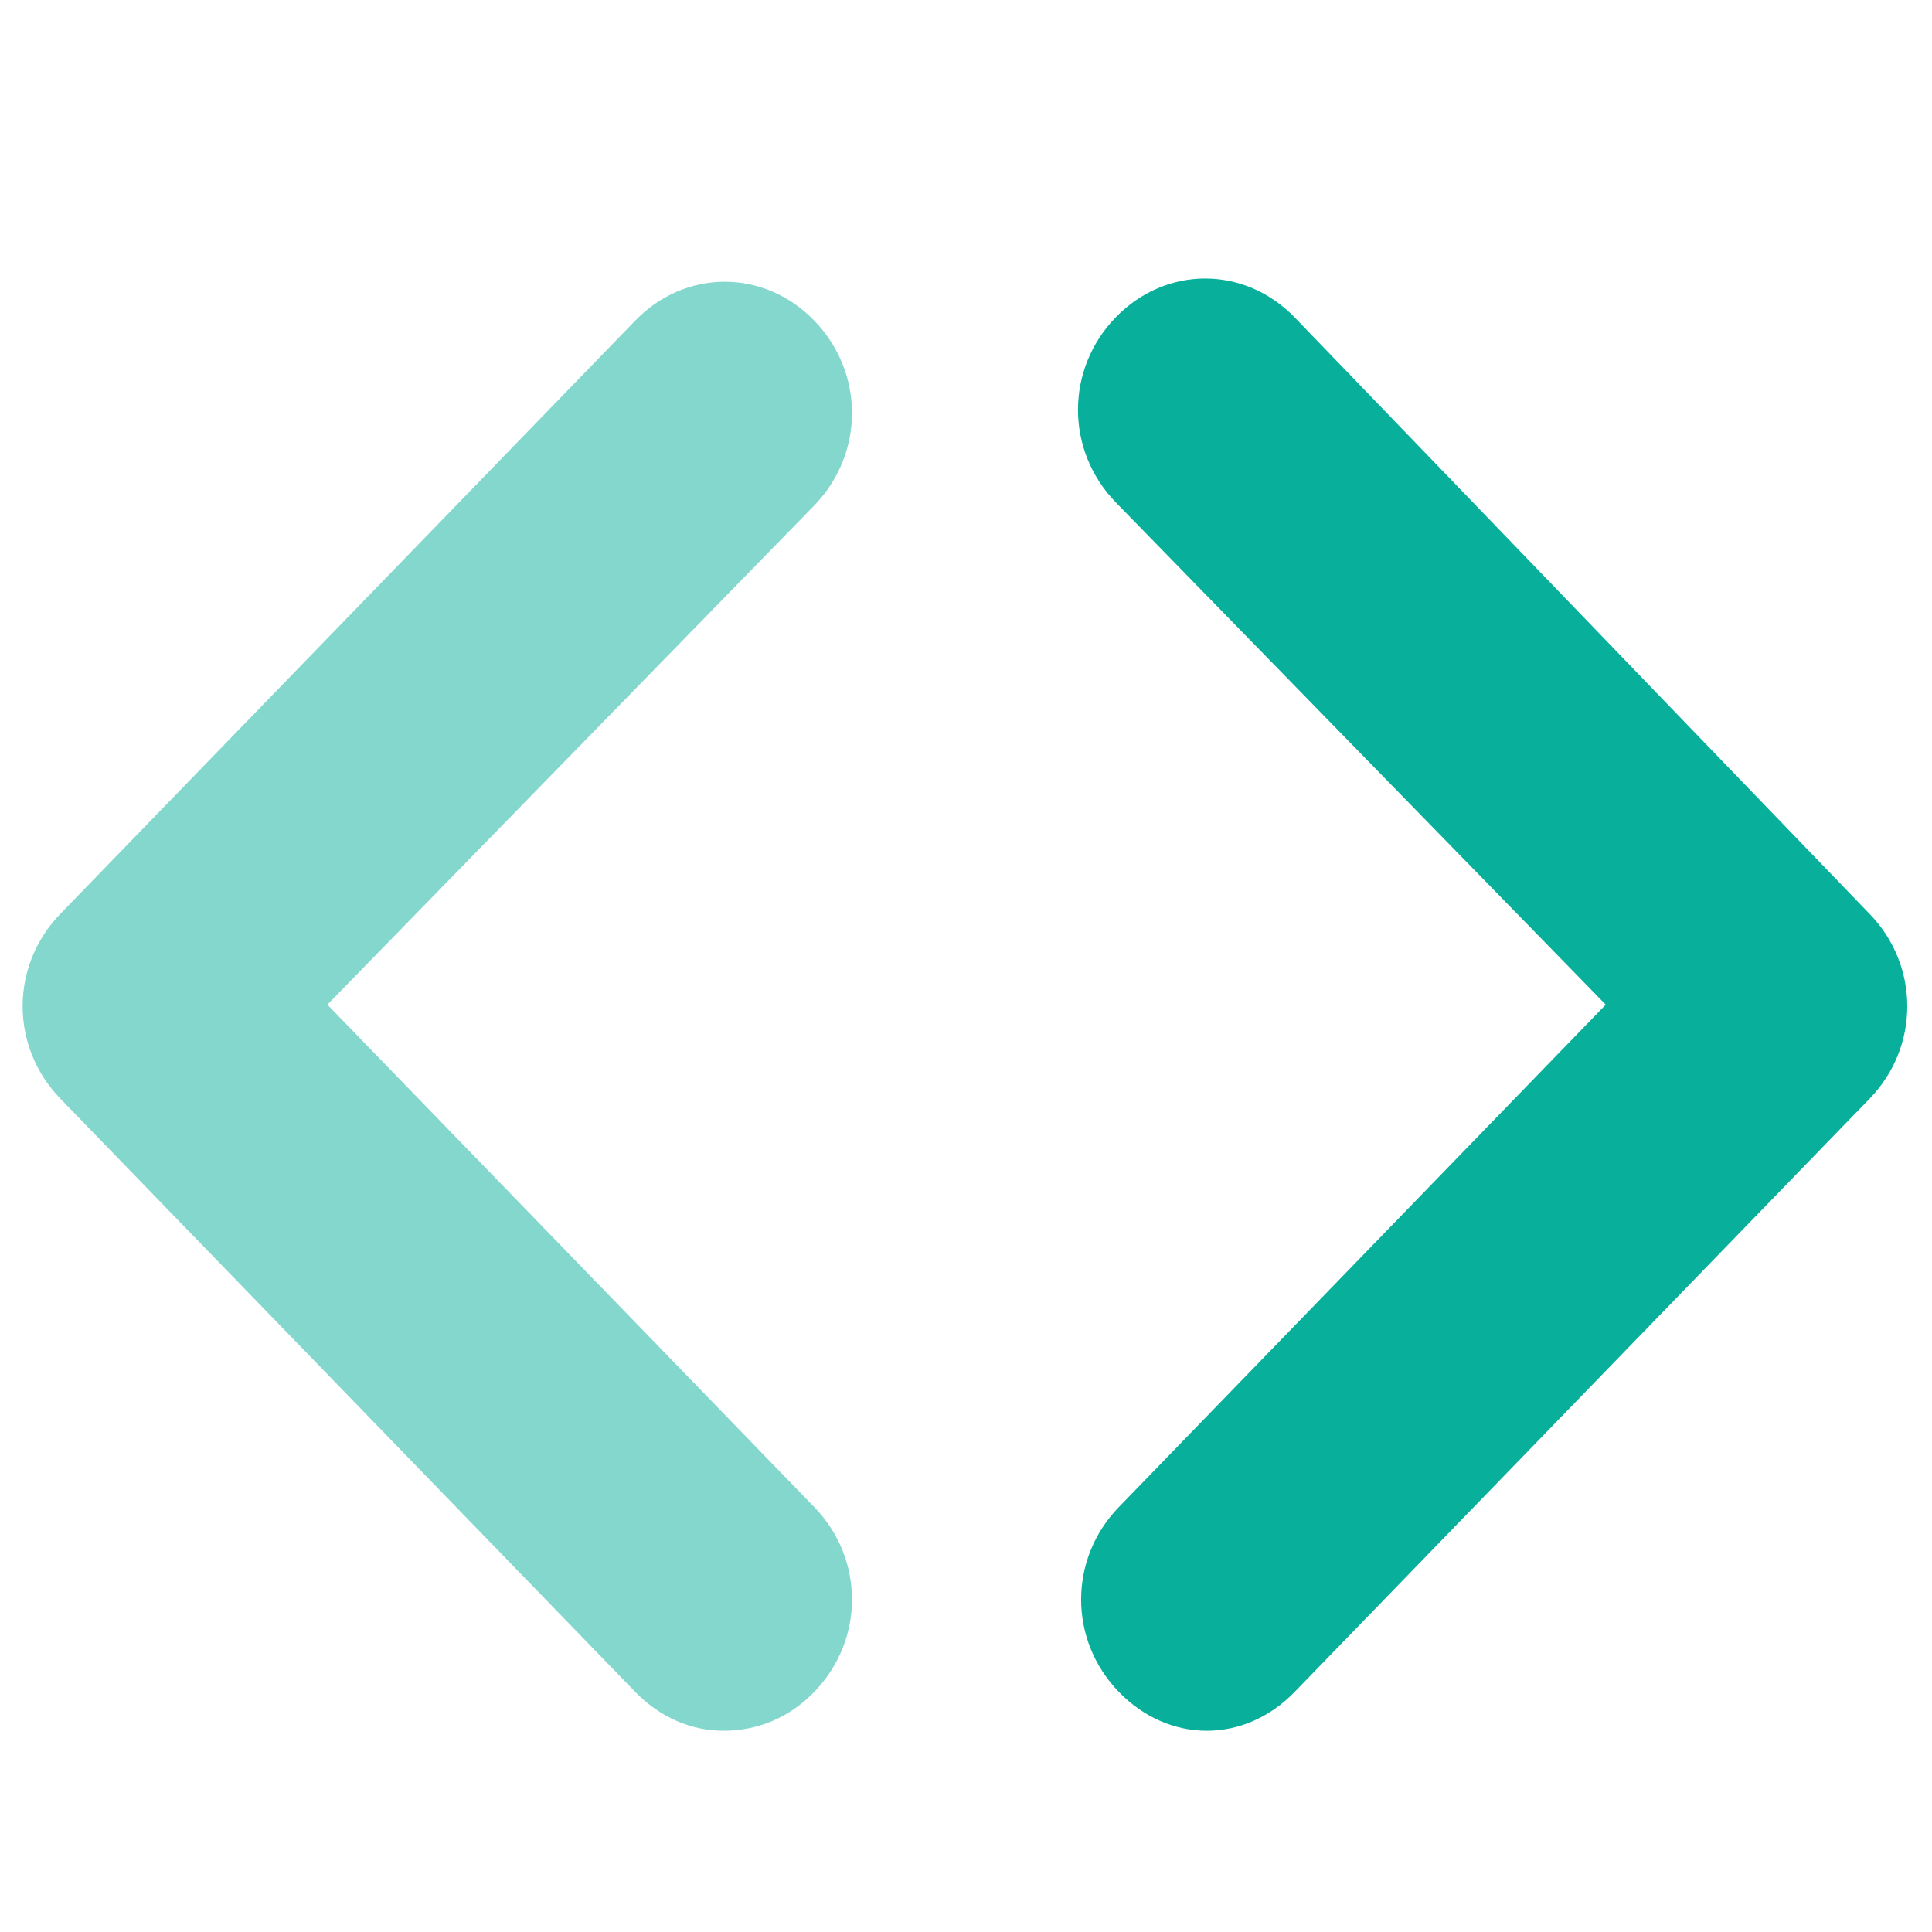
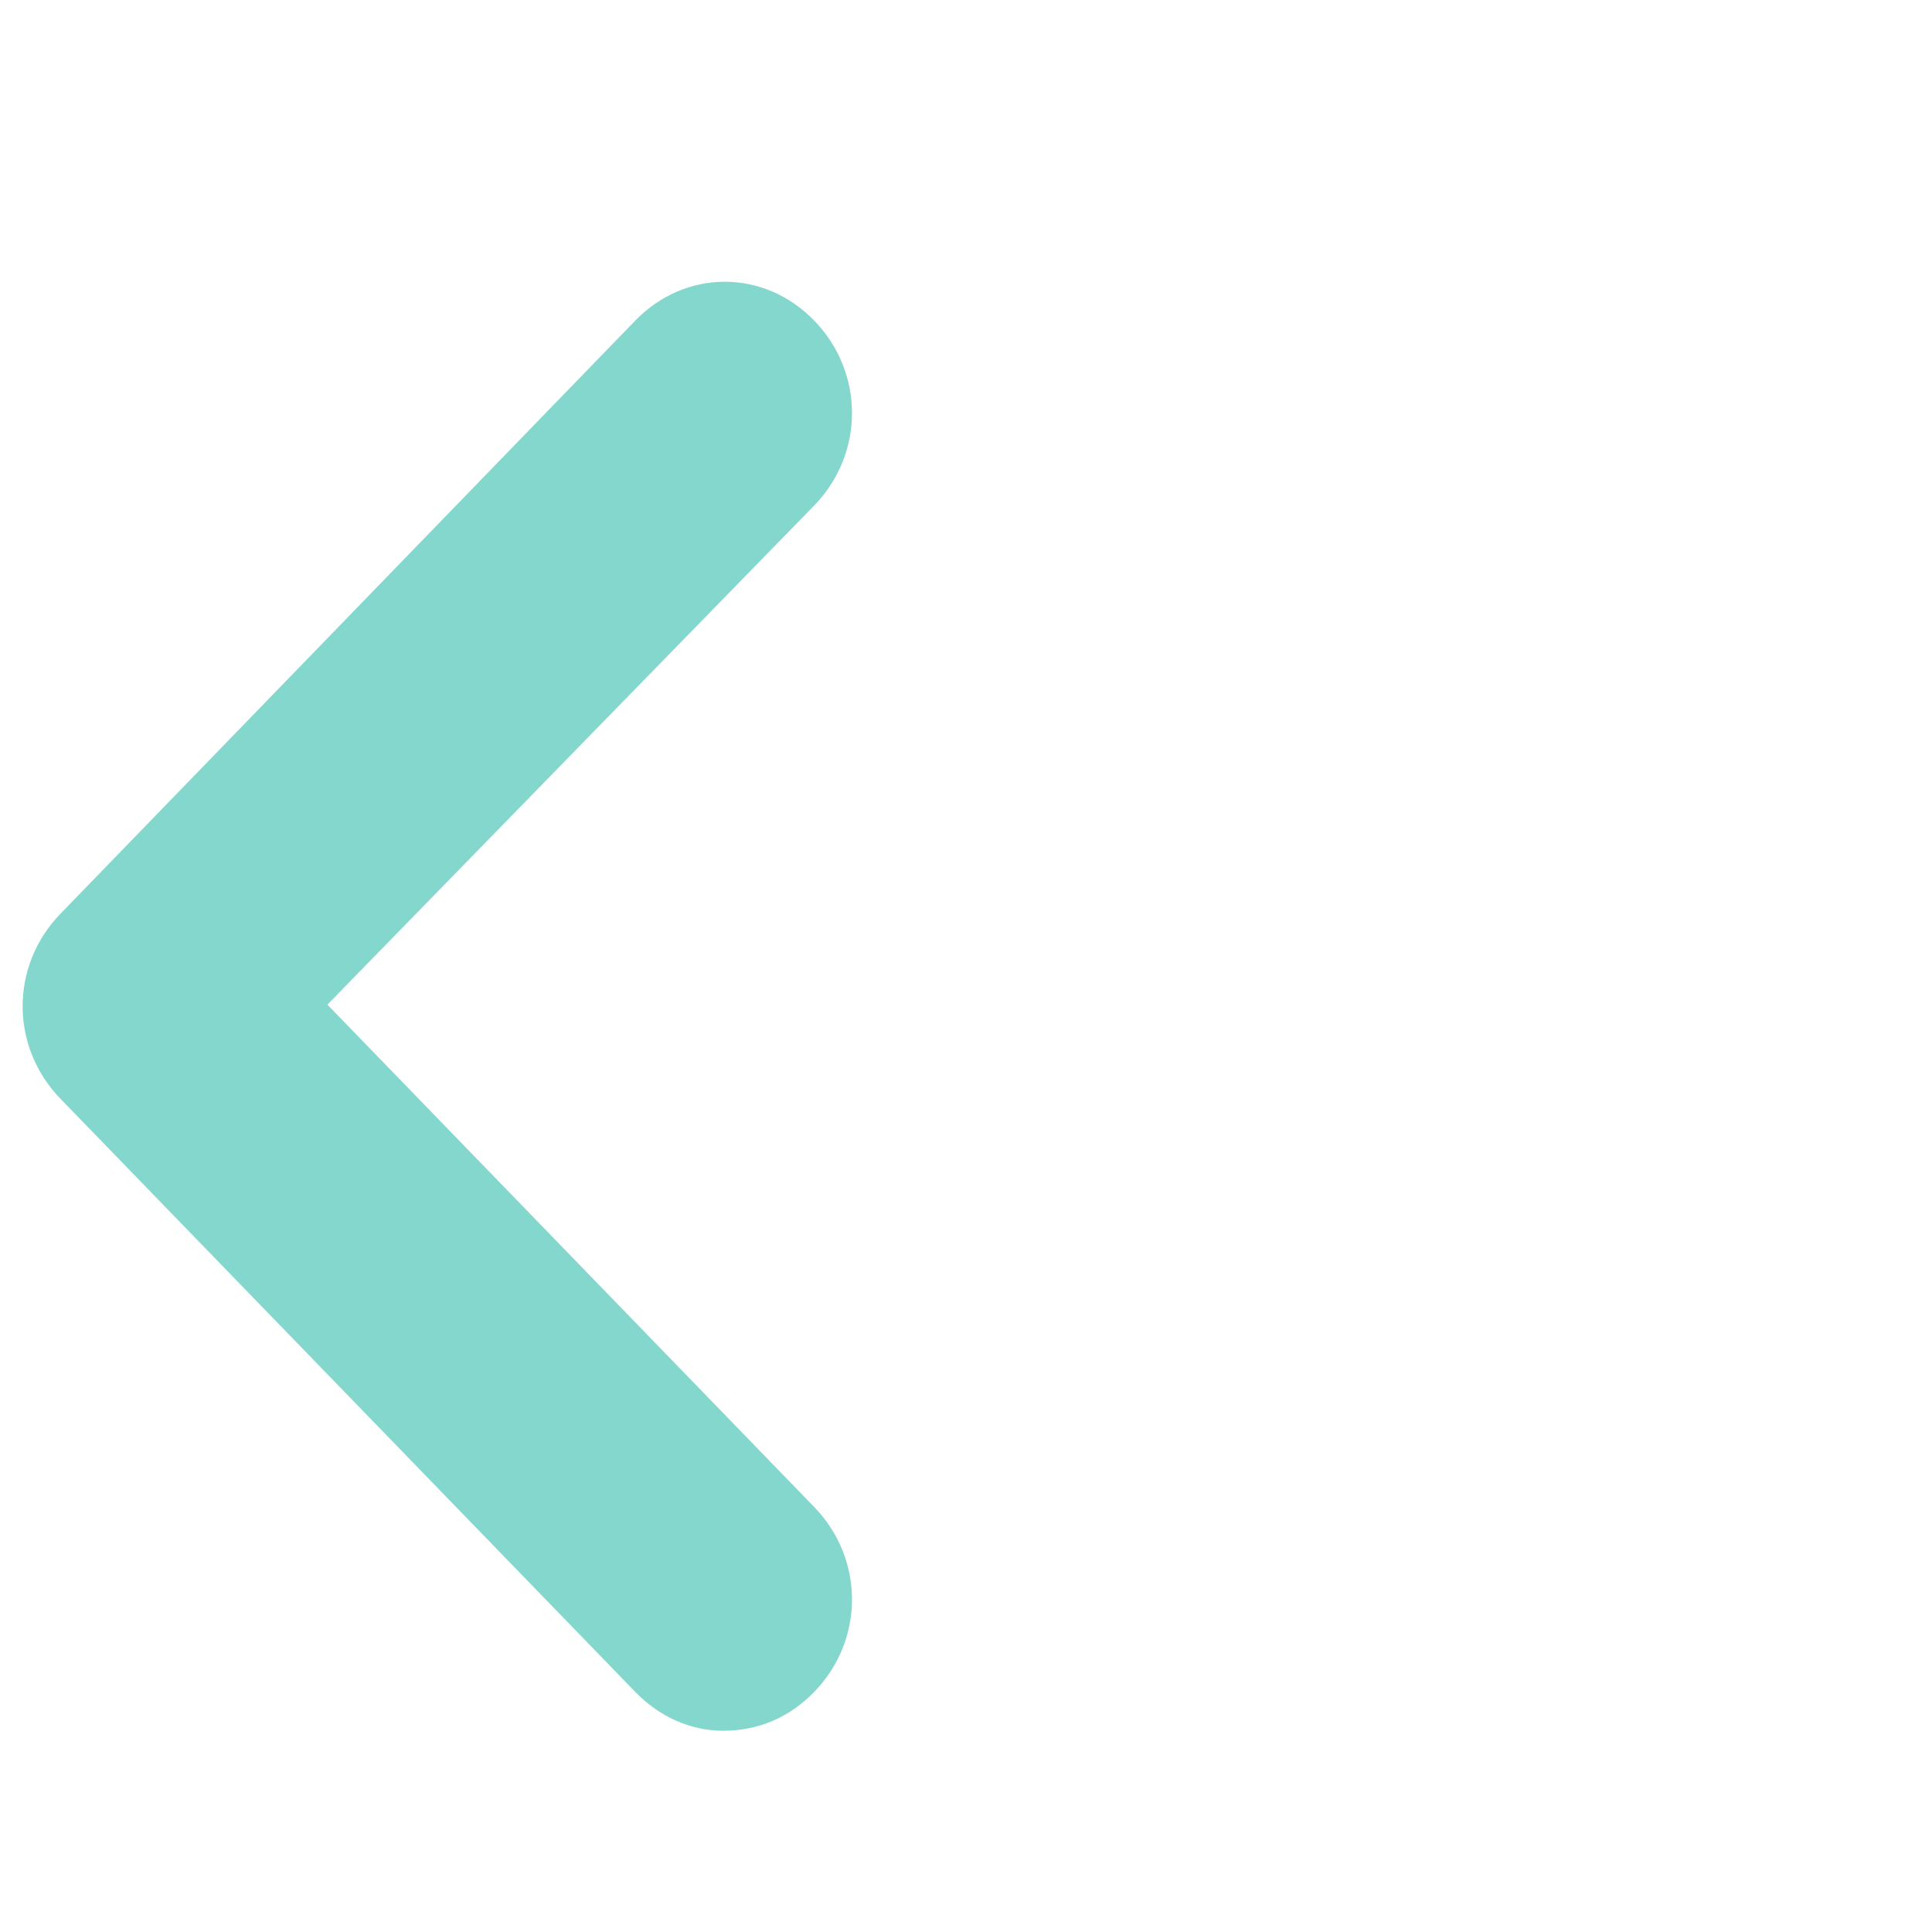
<svg xmlns="http://www.w3.org/2000/svg" width="24" height="24" viewBox="0 0 24 24" fill="none">
  <path opacity="0.5" d="M8.984 21.5C8.593 21.5 8.203 21.339 7.891 21.017L0.75 13.648C0.125 13.003 0.125 11.997 0.75 11.352L7.891 3.983C8.515 3.339 9.491 3.339 10.115 3.983C10.74 4.628 10.74 5.634 10.115 6.279L4.067 12.48L10.115 18.721C10.74 19.366 10.74 20.372 10.115 21.017C9.803 21.339 9.413 21.5 8.984 21.5Z" fill="#08B09C" />
-   <path d="M14.991 21.5C14.6 21.5 14.21 21.339 13.898 21.017C13.274 20.373 13.274 19.366 13.898 18.722L19.947 12.48L13.859 6.239C13.235 5.594 13.235 4.587 13.859 3.943C14.483 3.299 15.459 3.299 16.083 3.943L23.225 11.353C23.849 11.997 23.849 13.004 23.225 13.648L16.083 21.017C15.771 21.339 15.381 21.5 14.991 21.5Z" fill="#08B09C" />
</svg>